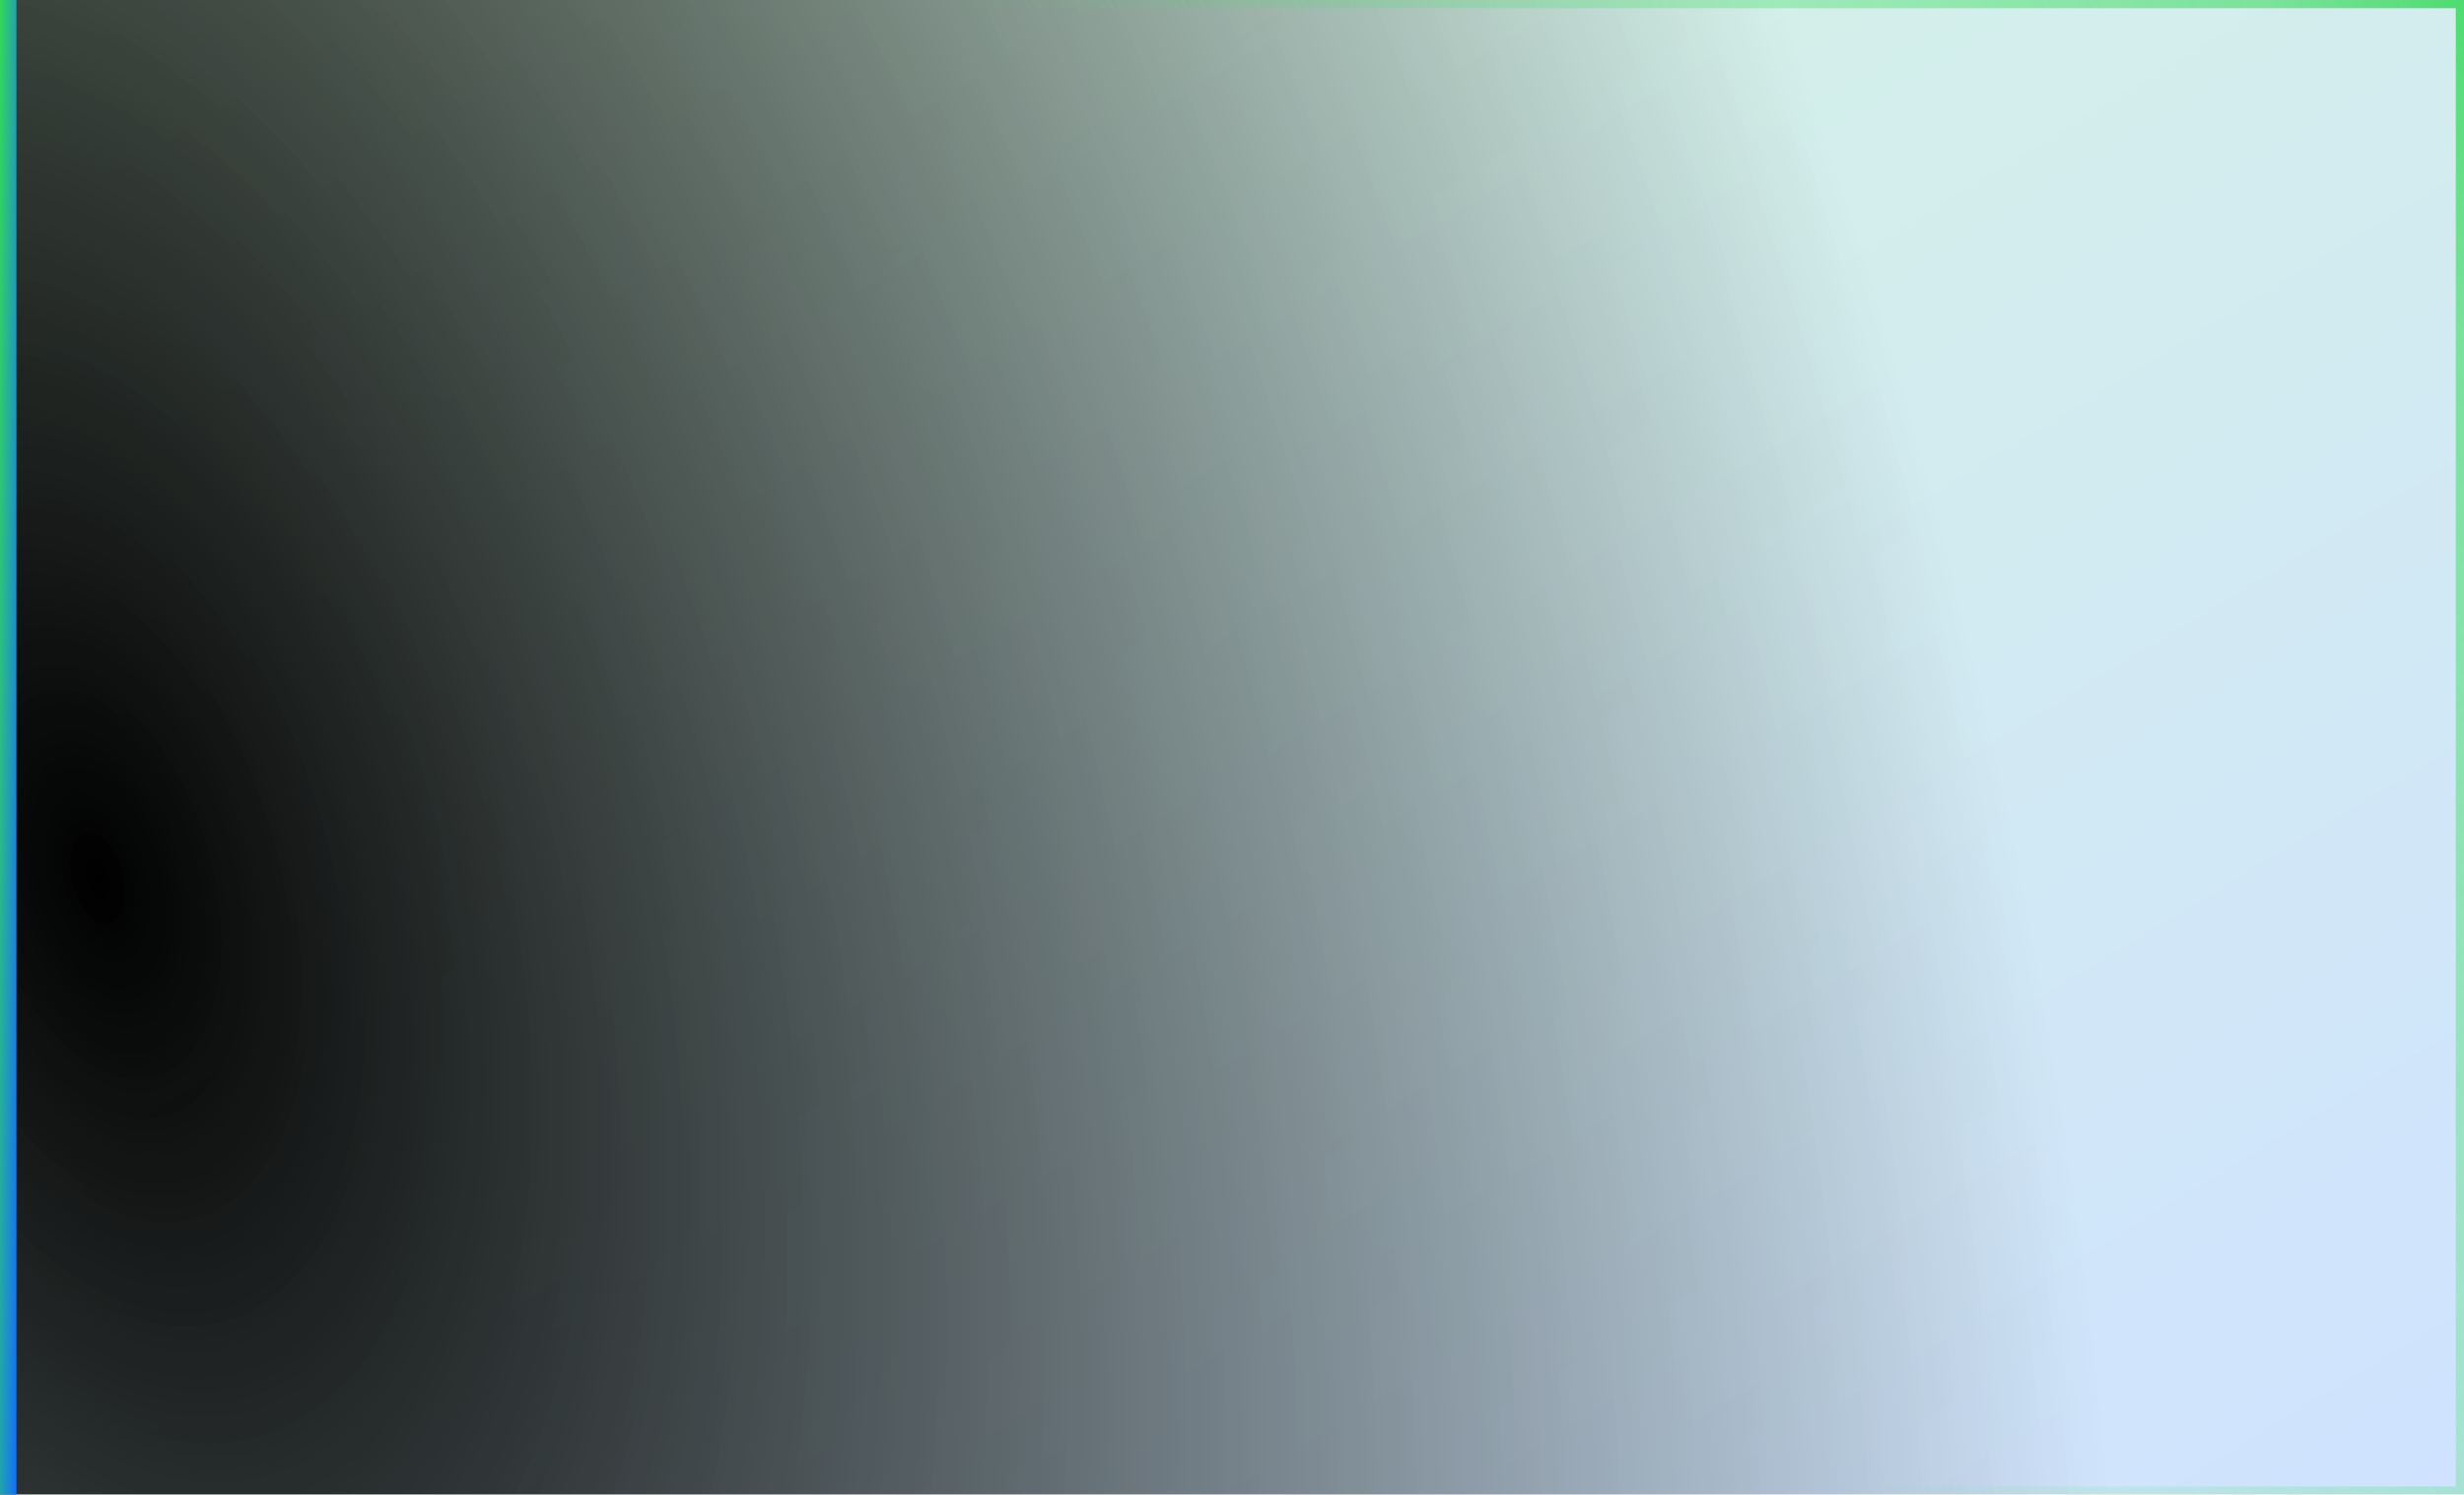
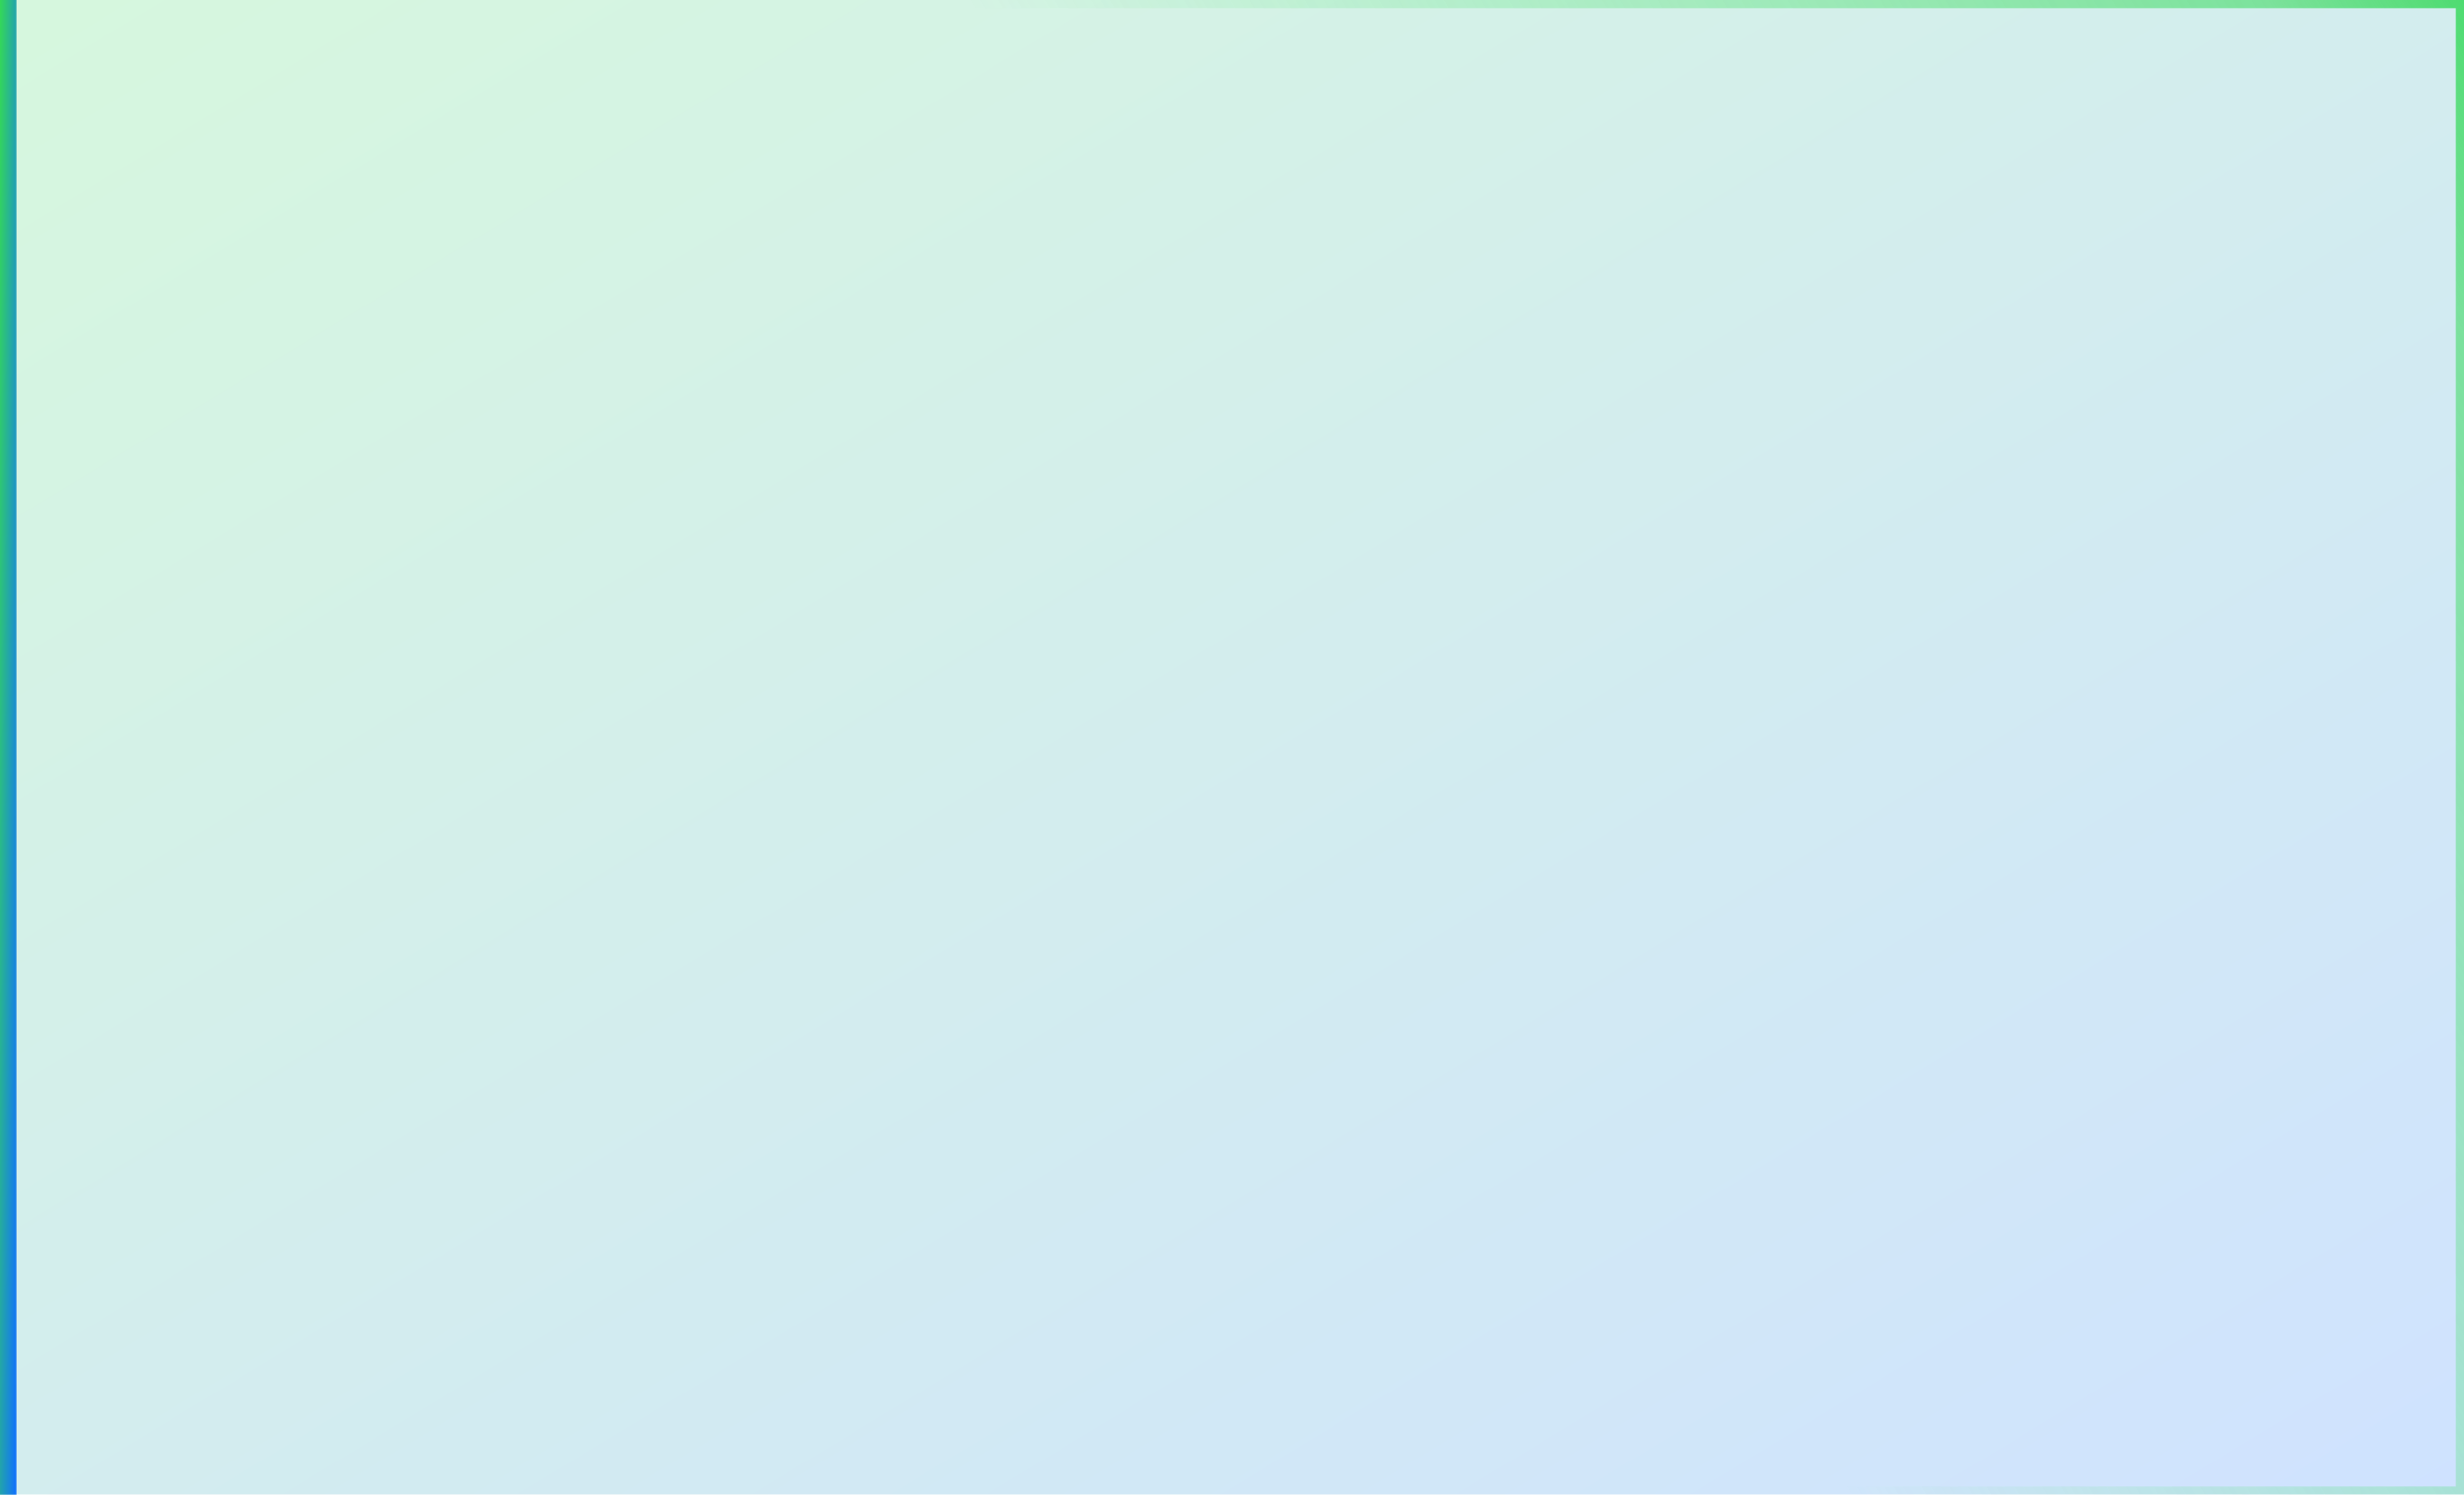
<svg xmlns="http://www.w3.org/2000/svg" width="300" height="182" viewBox="0 0 300 182" fill="none">
  <g filter="url(#filter0_b_361_479)">
    <rect width="300" height="182" fill="url(#paint0_linear_361_479)" fill-opacity="0.4" />
-     <rect width="300" height="182" fill="url(#paint1_radial_361_479)" />
    <rect x="0.5" y="0.5" width="299" height="181" stroke="url(#paint2_radial_361_479)" />
  </g>
  <rect width="2" height="182" fill="url(#paint3_linear_361_479)" />
  <defs>
    <filter id="filter0_b_361_479" x="-13" y="-13" width="326" height="208" filterUnits="userSpaceOnUse" color-interpolation-filters="sRGB">
      <feFlood flood-opacity="0" result="BackgroundImageFix" />
      <feGaussianBlur in="BackgroundImageFix" stdDeviation="6.5" />
      <feComposite in2="SourceAlpha" operator="in" result="effect1_backgroundBlur_361_479" />
      <feBlend mode="normal" in="SourceGraphic" in2="effect1_backgroundBlur_361_479" result="shape" />
    </filter>
    <linearGradient id="paint0_linear_361_479" x1="0" y1="0" x2="161.418" y2="266.073" gradientUnits="userSpaceOnUse">
      <stop stop-color="#34D858" stop-opacity="0.5" />
      <stop offset="1" stop-color="#106FFF" stop-opacity="0.5" />
    </linearGradient>
    <radialGradient id="paint1_radial_361_479" cx="0" cy="0" r="1" gradientUnits="userSpaceOnUse" gradientTransform="translate(12 103.614) rotate(-16.899) scale(226.27 407.143)">
      <stop />
      <stop offset="1" stop-opacity="0" />
    </radialGradient>
    <radialGradient id="paint2_radial_361_479" cx="0" cy="0" r="1" gradientUnits="userSpaceOnUse" gradientTransform="translate(314.997 -0.001) rotate(149.601) scale(174.49 51112)">
      <stop stop-color="#34D858" />
      <stop offset="0.188" stop-color="#34D858" stop-opacity="0.55" />
      <stop offset="0.974" stop-color="#3CE862" stop-opacity="0" />
    </radialGradient>
    <linearGradient id="paint3_linear_361_479" x1="0" y1="0" x2="4" y2="0.044" gradientUnits="userSpaceOnUse">
      <stop stop-color="#34D858" />
      <stop offset="1" stop-color="#106FFF" />
    </linearGradient>
  </defs>
</svg>